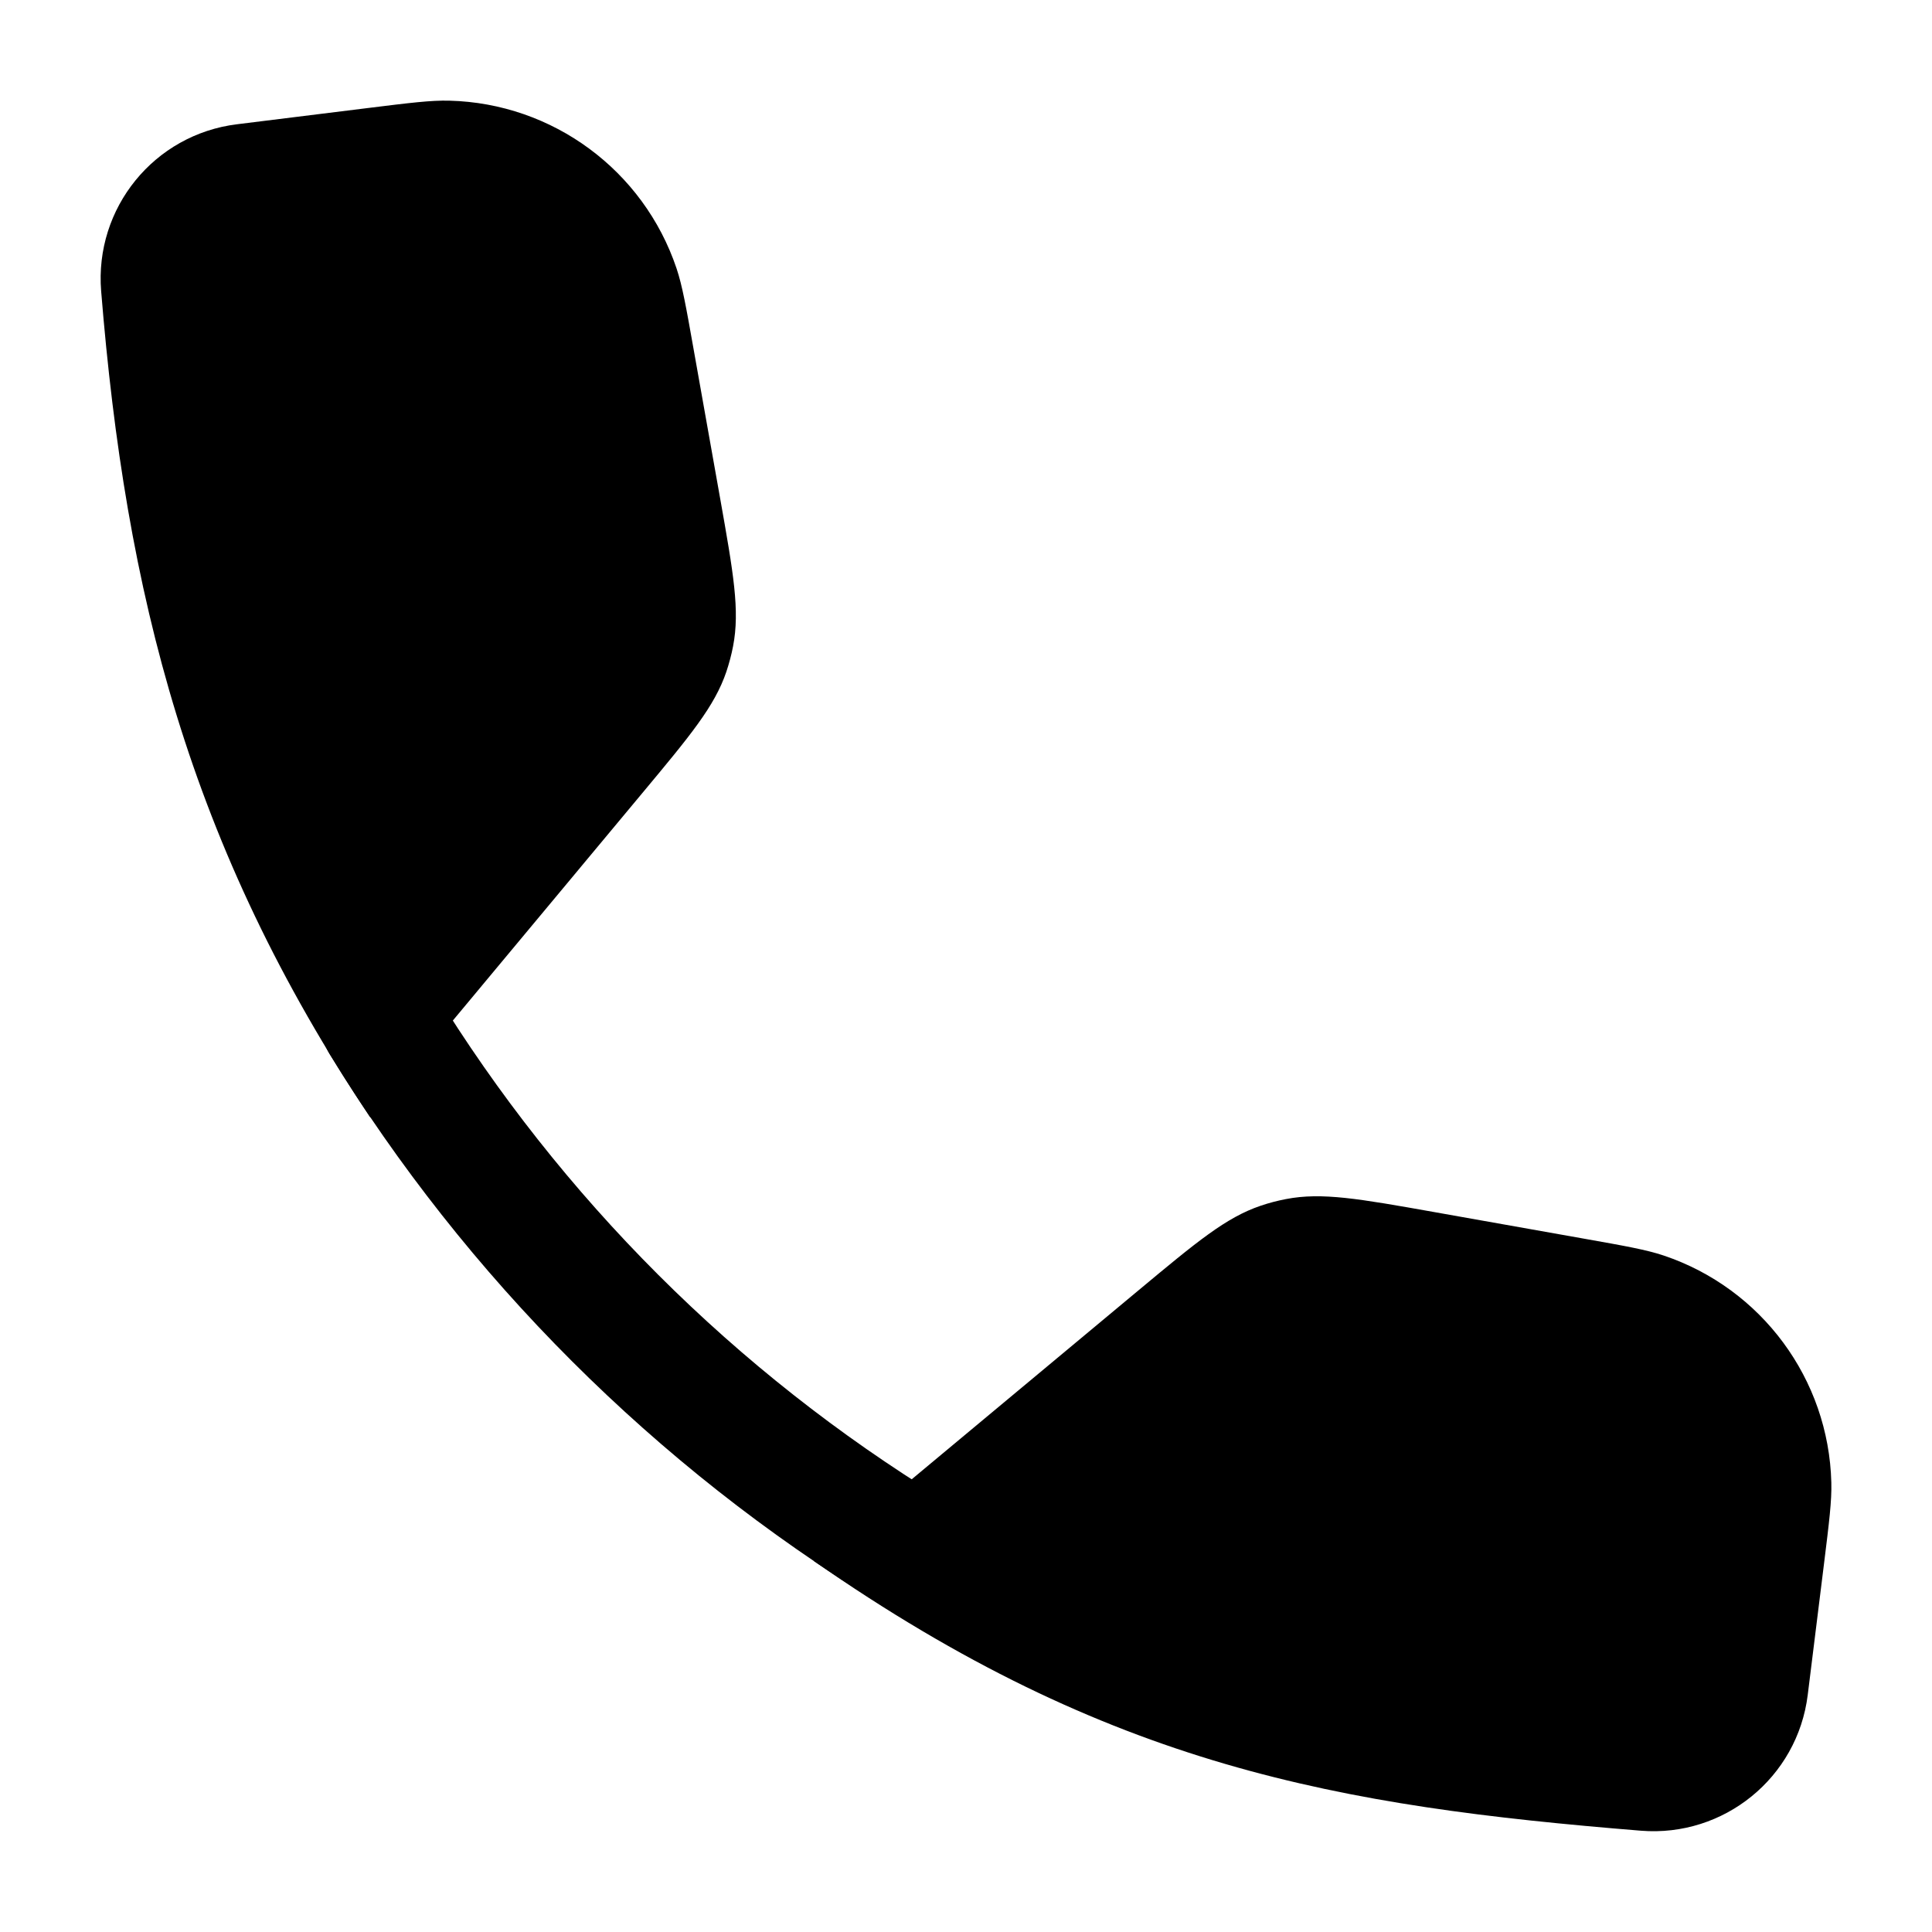
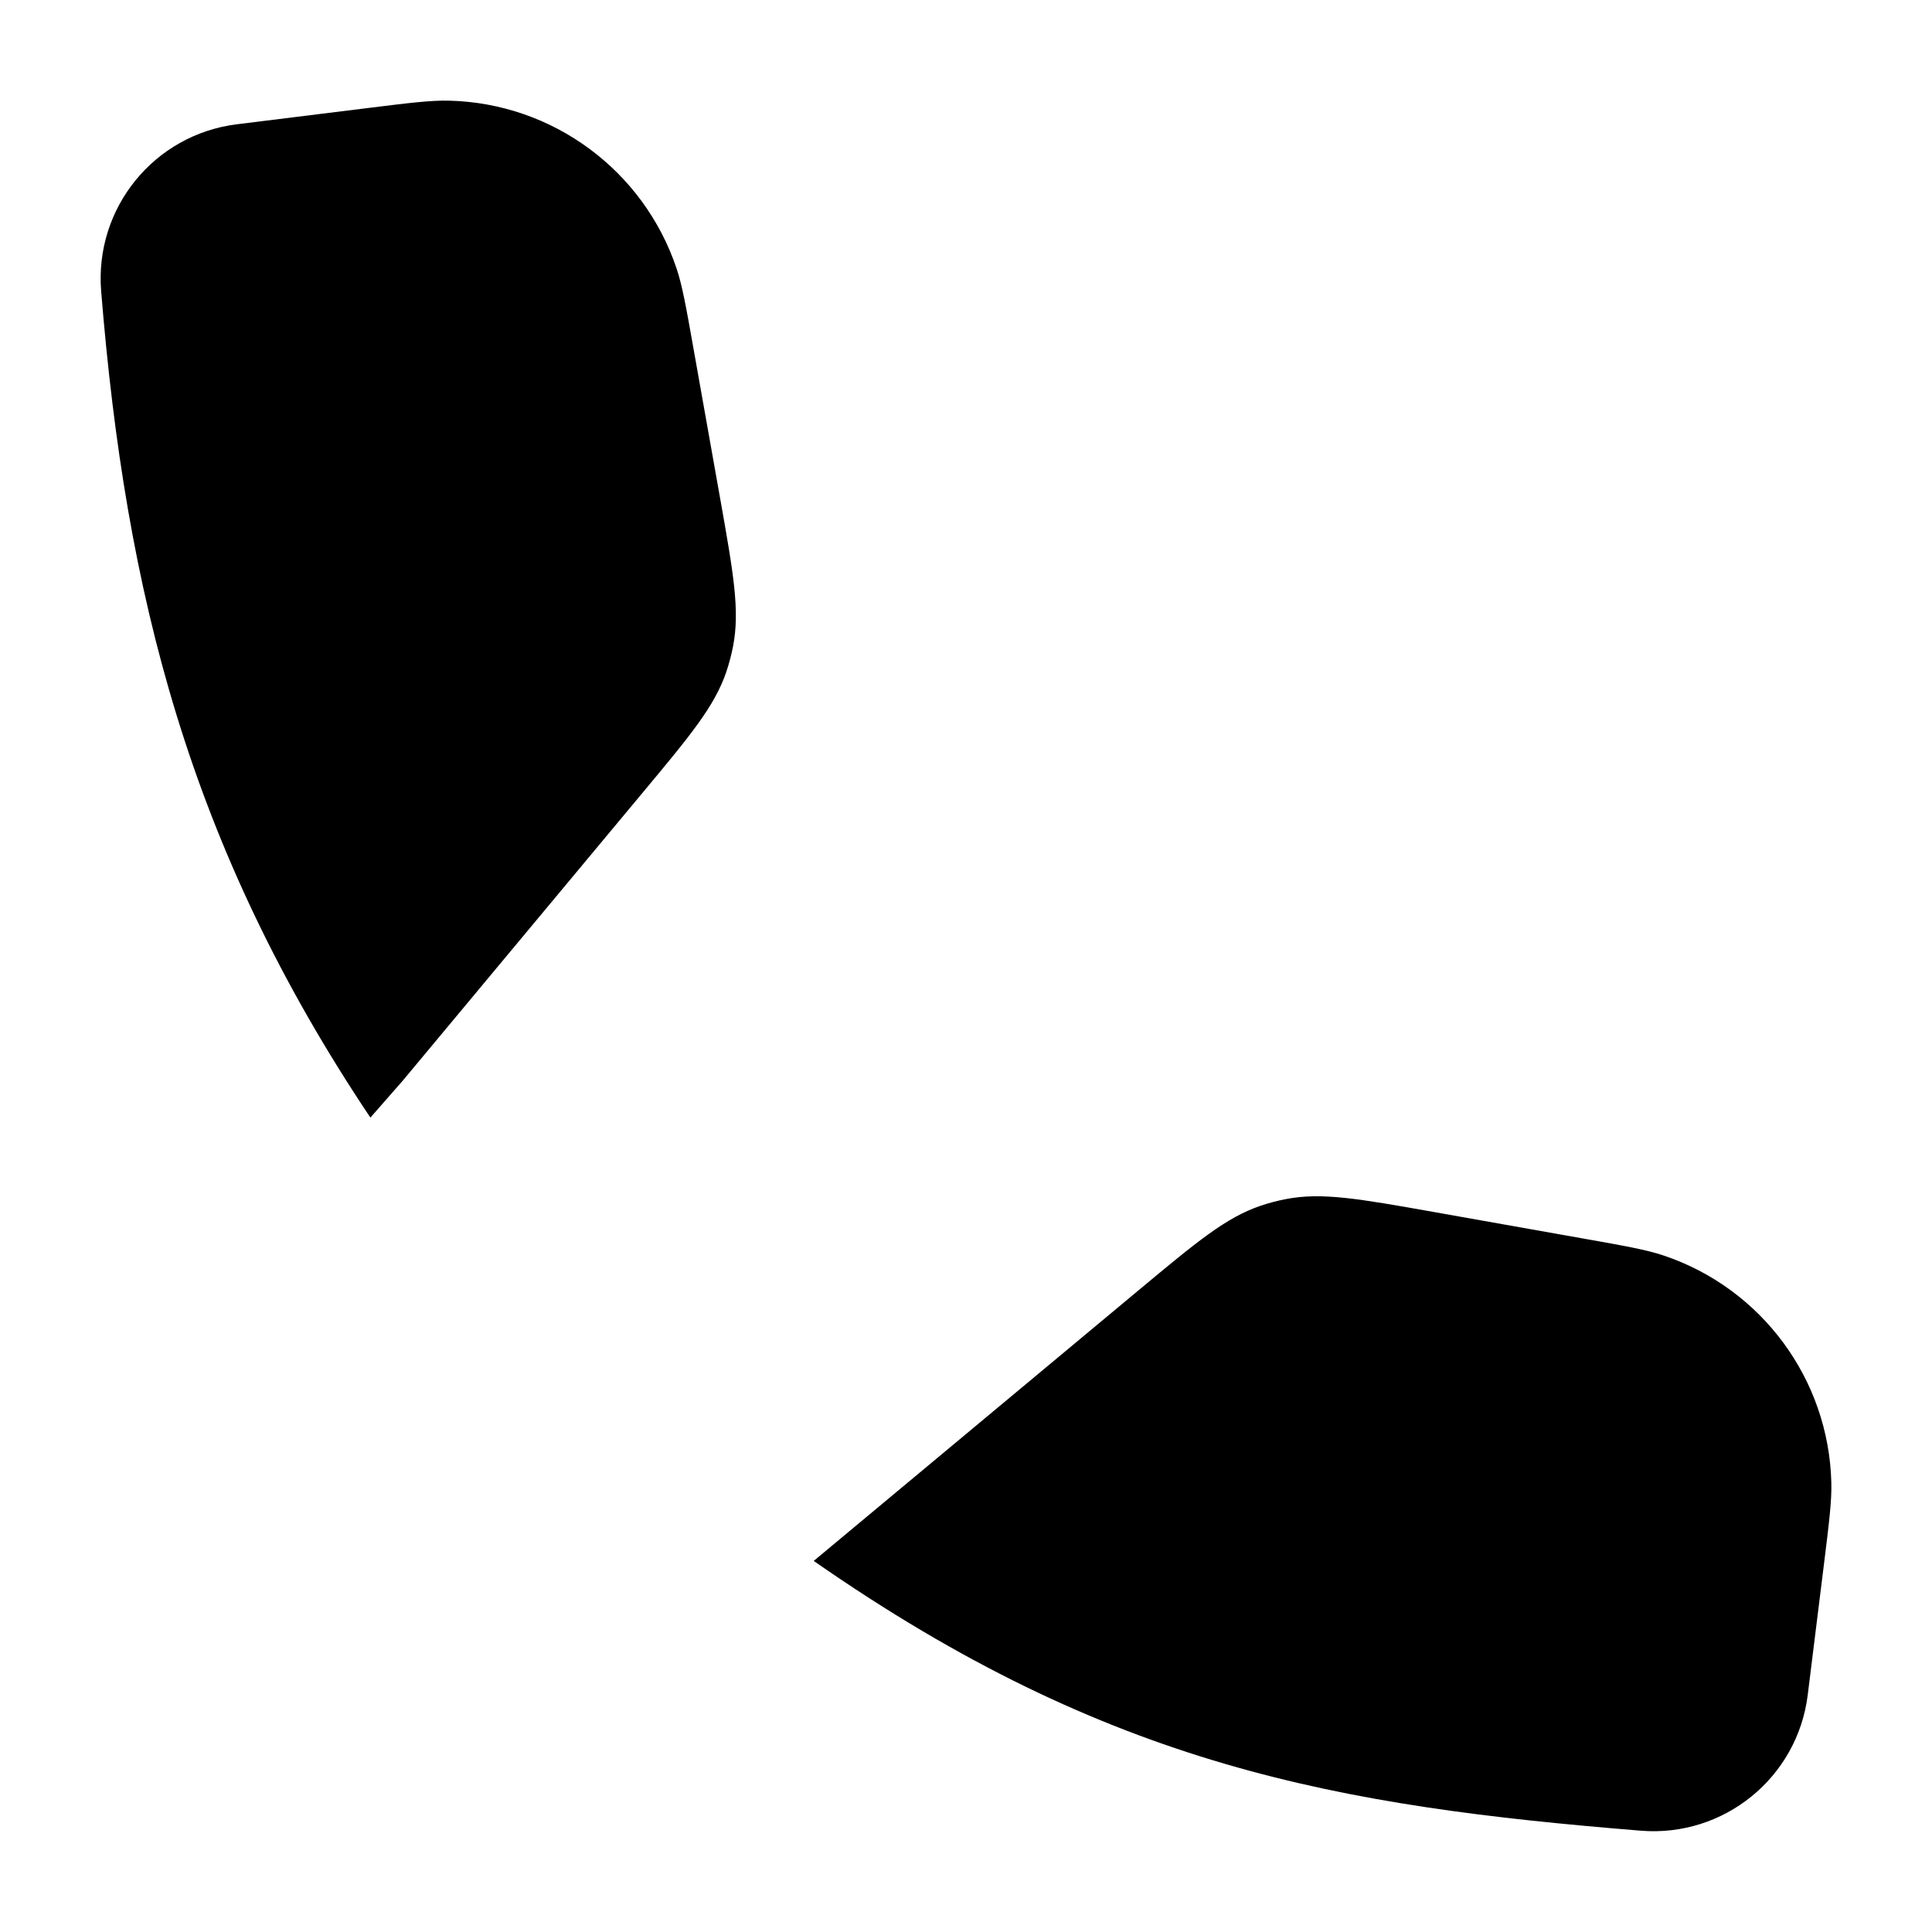
<svg xmlns="http://www.w3.org/2000/svg" width="28" height="28" viewBox="0 0 28 28" fill="none">
-   <path fill-rule="evenodd" clip-rule="evenodd" d="M13.952 22.937C13.697 23.354 13.152 23.485 12.735 23.23C9.495 21.246 6.765 18.518 4.779 15.28C4.524 14.864 4.654 14.319 5.071 14.063C5.487 13.808 6.032 13.938 6.288 14.355C8.128 17.355 10.658 19.883 13.659 21.72C14.076 21.975 14.207 22.52 13.952 22.937Z" fill="#1A1B1E" style="fill:#1A1B1E;fill:color(display-p3 0.102 0.106 0.118);fill-opacity:1;" />
  <path d="M26.434 22.67L26.199 24.564C26.051 25.762 24.985 26.629 23.781 26.532C19.409 26.177 16.081 25.609 11.793 22.622L16.503 18.698C17.346 17.996 17.768 17.645 18.269 17.475C18.389 17.434 18.512 17.402 18.637 17.378C19.156 17.277 19.697 17.373 20.779 17.565L22.947 17.95C23.555 18.058 23.86 18.112 24.111 18.196C25.532 18.674 26.503 19.989 26.541 21.486C26.548 21.751 26.51 22.057 26.434 22.67Z" fill="#1A1B1E" style="fill:#1A1B1E;fill:color(display-p3 0.102 0.106 0.118);fill-opacity:1;" />
  <path d="M5.329 1.566L3.434 1.801C2.235 1.949 1.368 3.015 1.466 4.22C1.82 8.588 2.731 12.259 5.368 16.197L5.837 15.662L9.303 11.501C10.006 10.658 10.357 10.236 10.527 9.735C10.567 9.614 10.6 9.492 10.624 9.367C10.725 8.847 10.629 8.306 10.437 7.224L10.051 5.054C9.943 4.446 9.889 4.141 9.805 3.89C9.327 2.469 8.011 1.497 6.513 1.459C6.248 1.452 5.942 1.49 5.329 1.566Z" fill="#1A1B1E" style="fill:#1A1B1E;fill:color(display-p3 0.102 0.106 0.118);fill-opacity:1;" />
</svg>